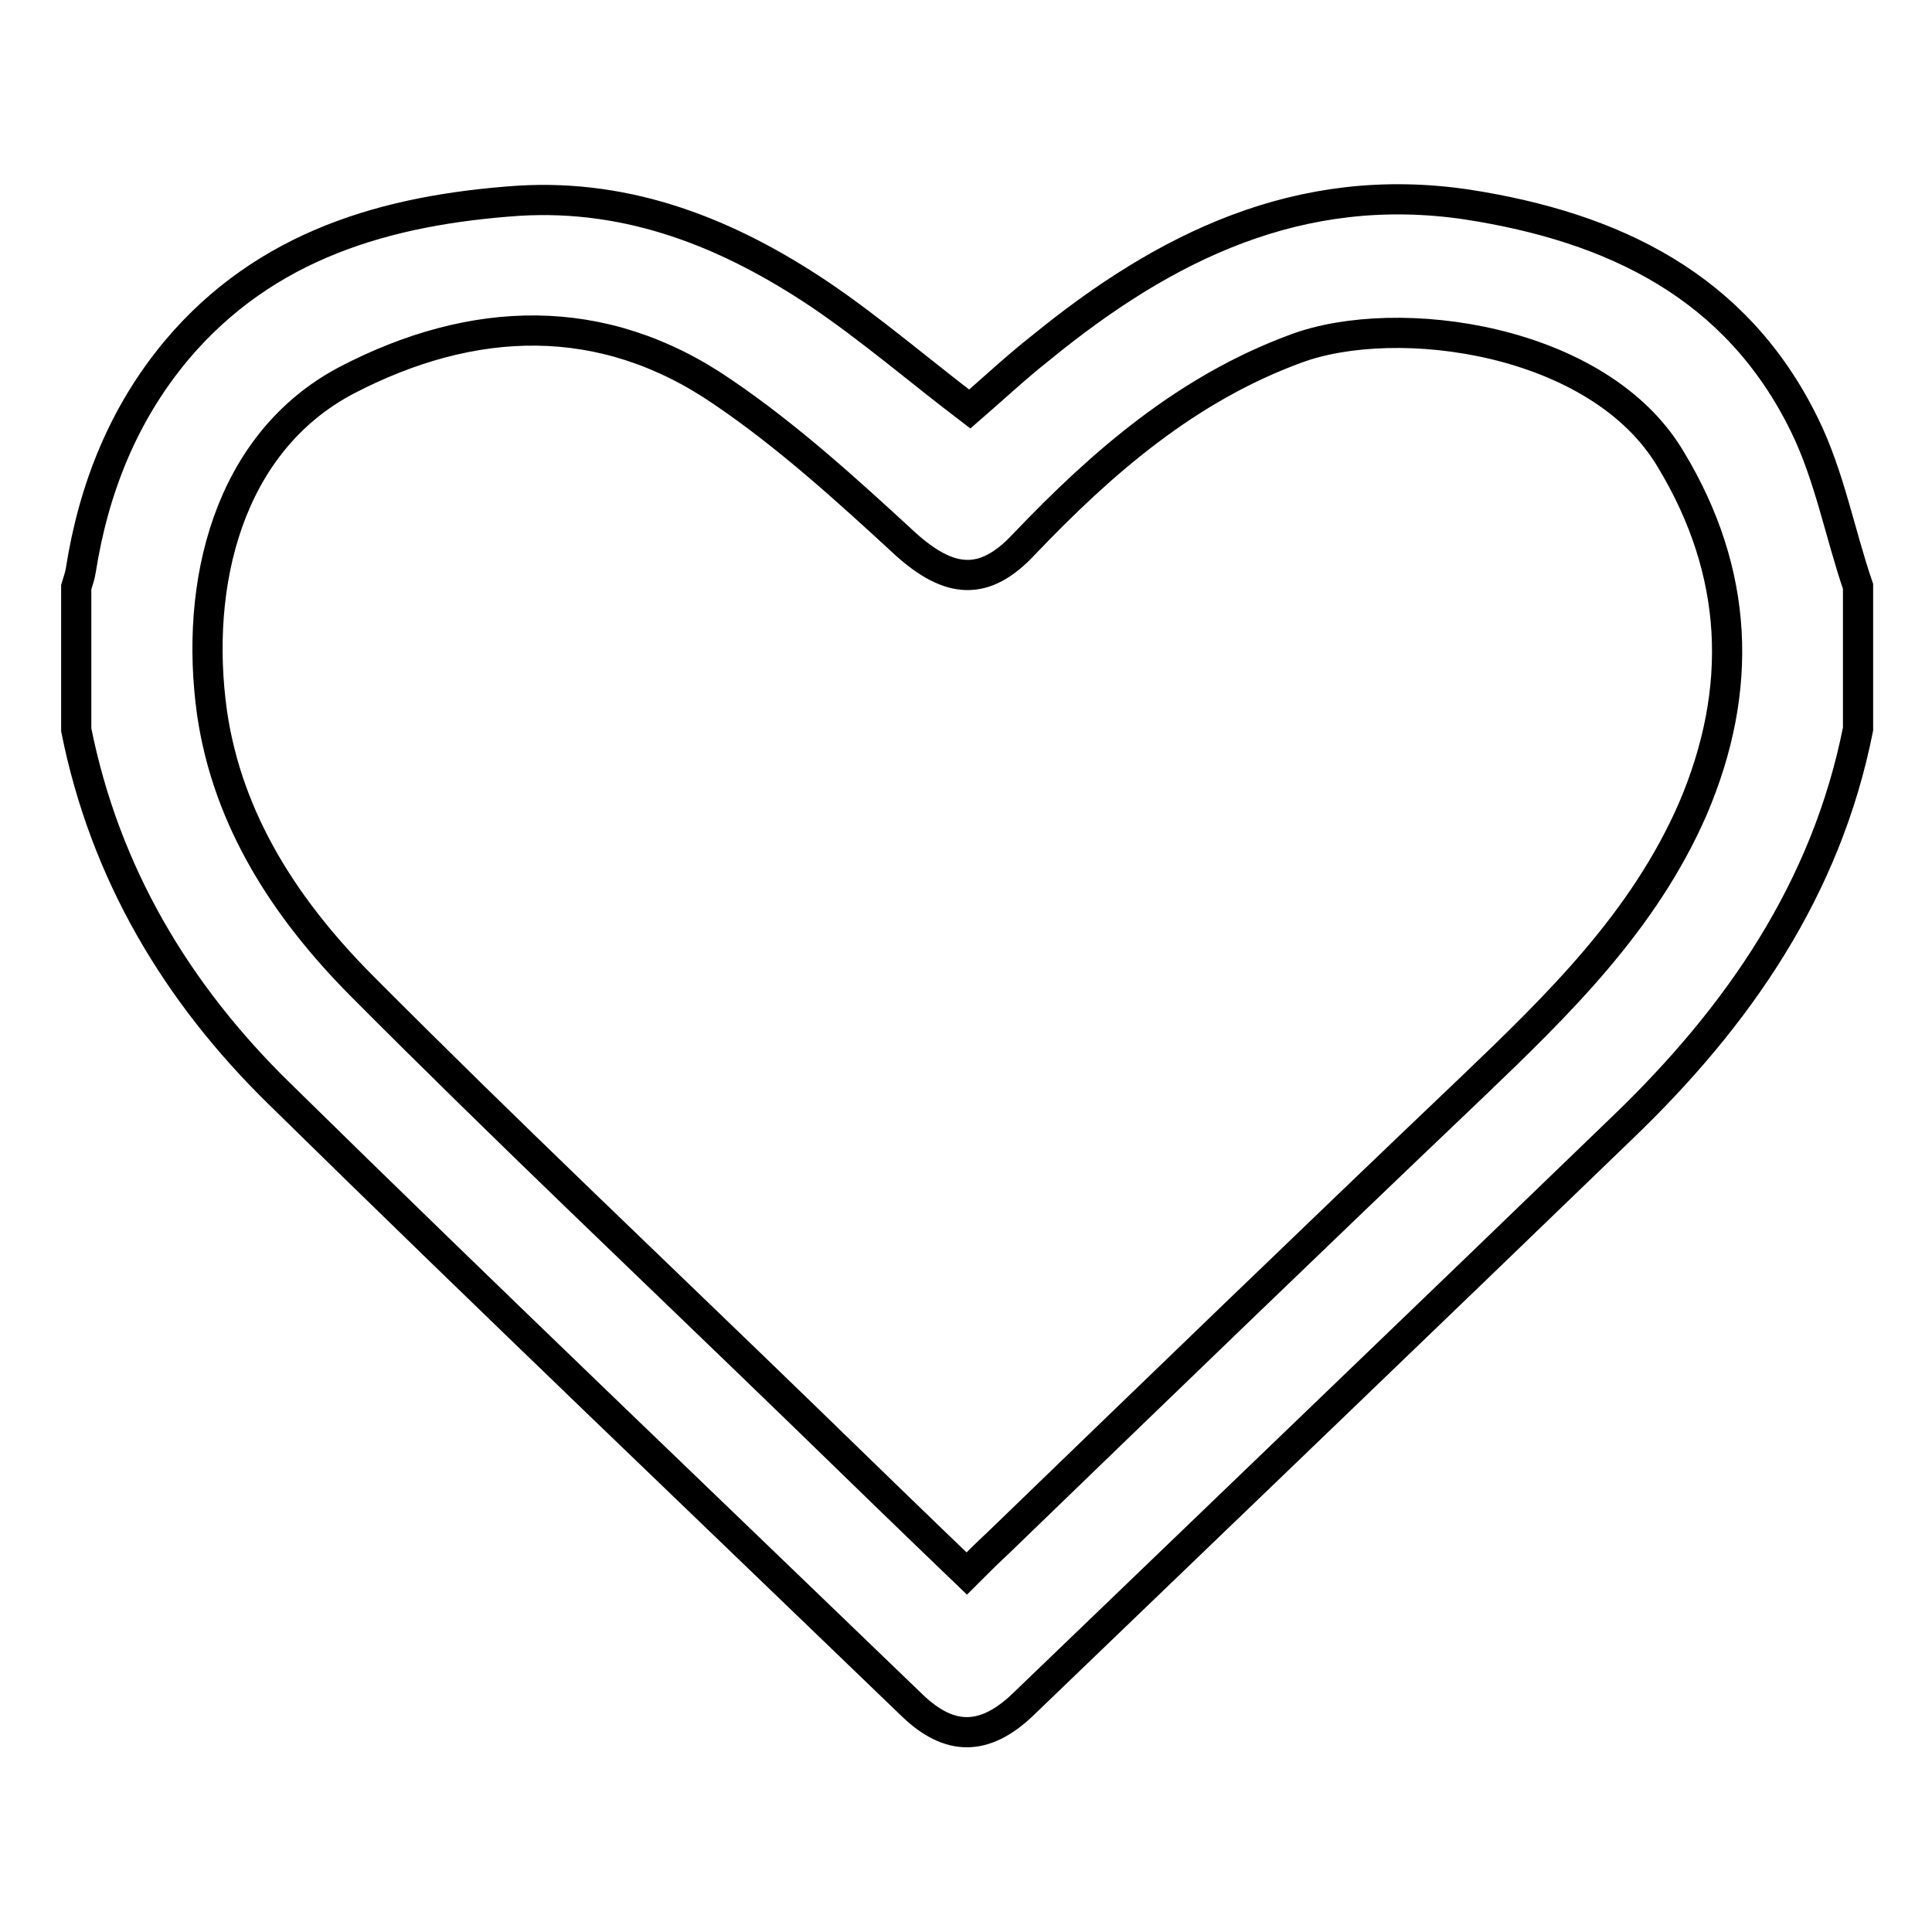
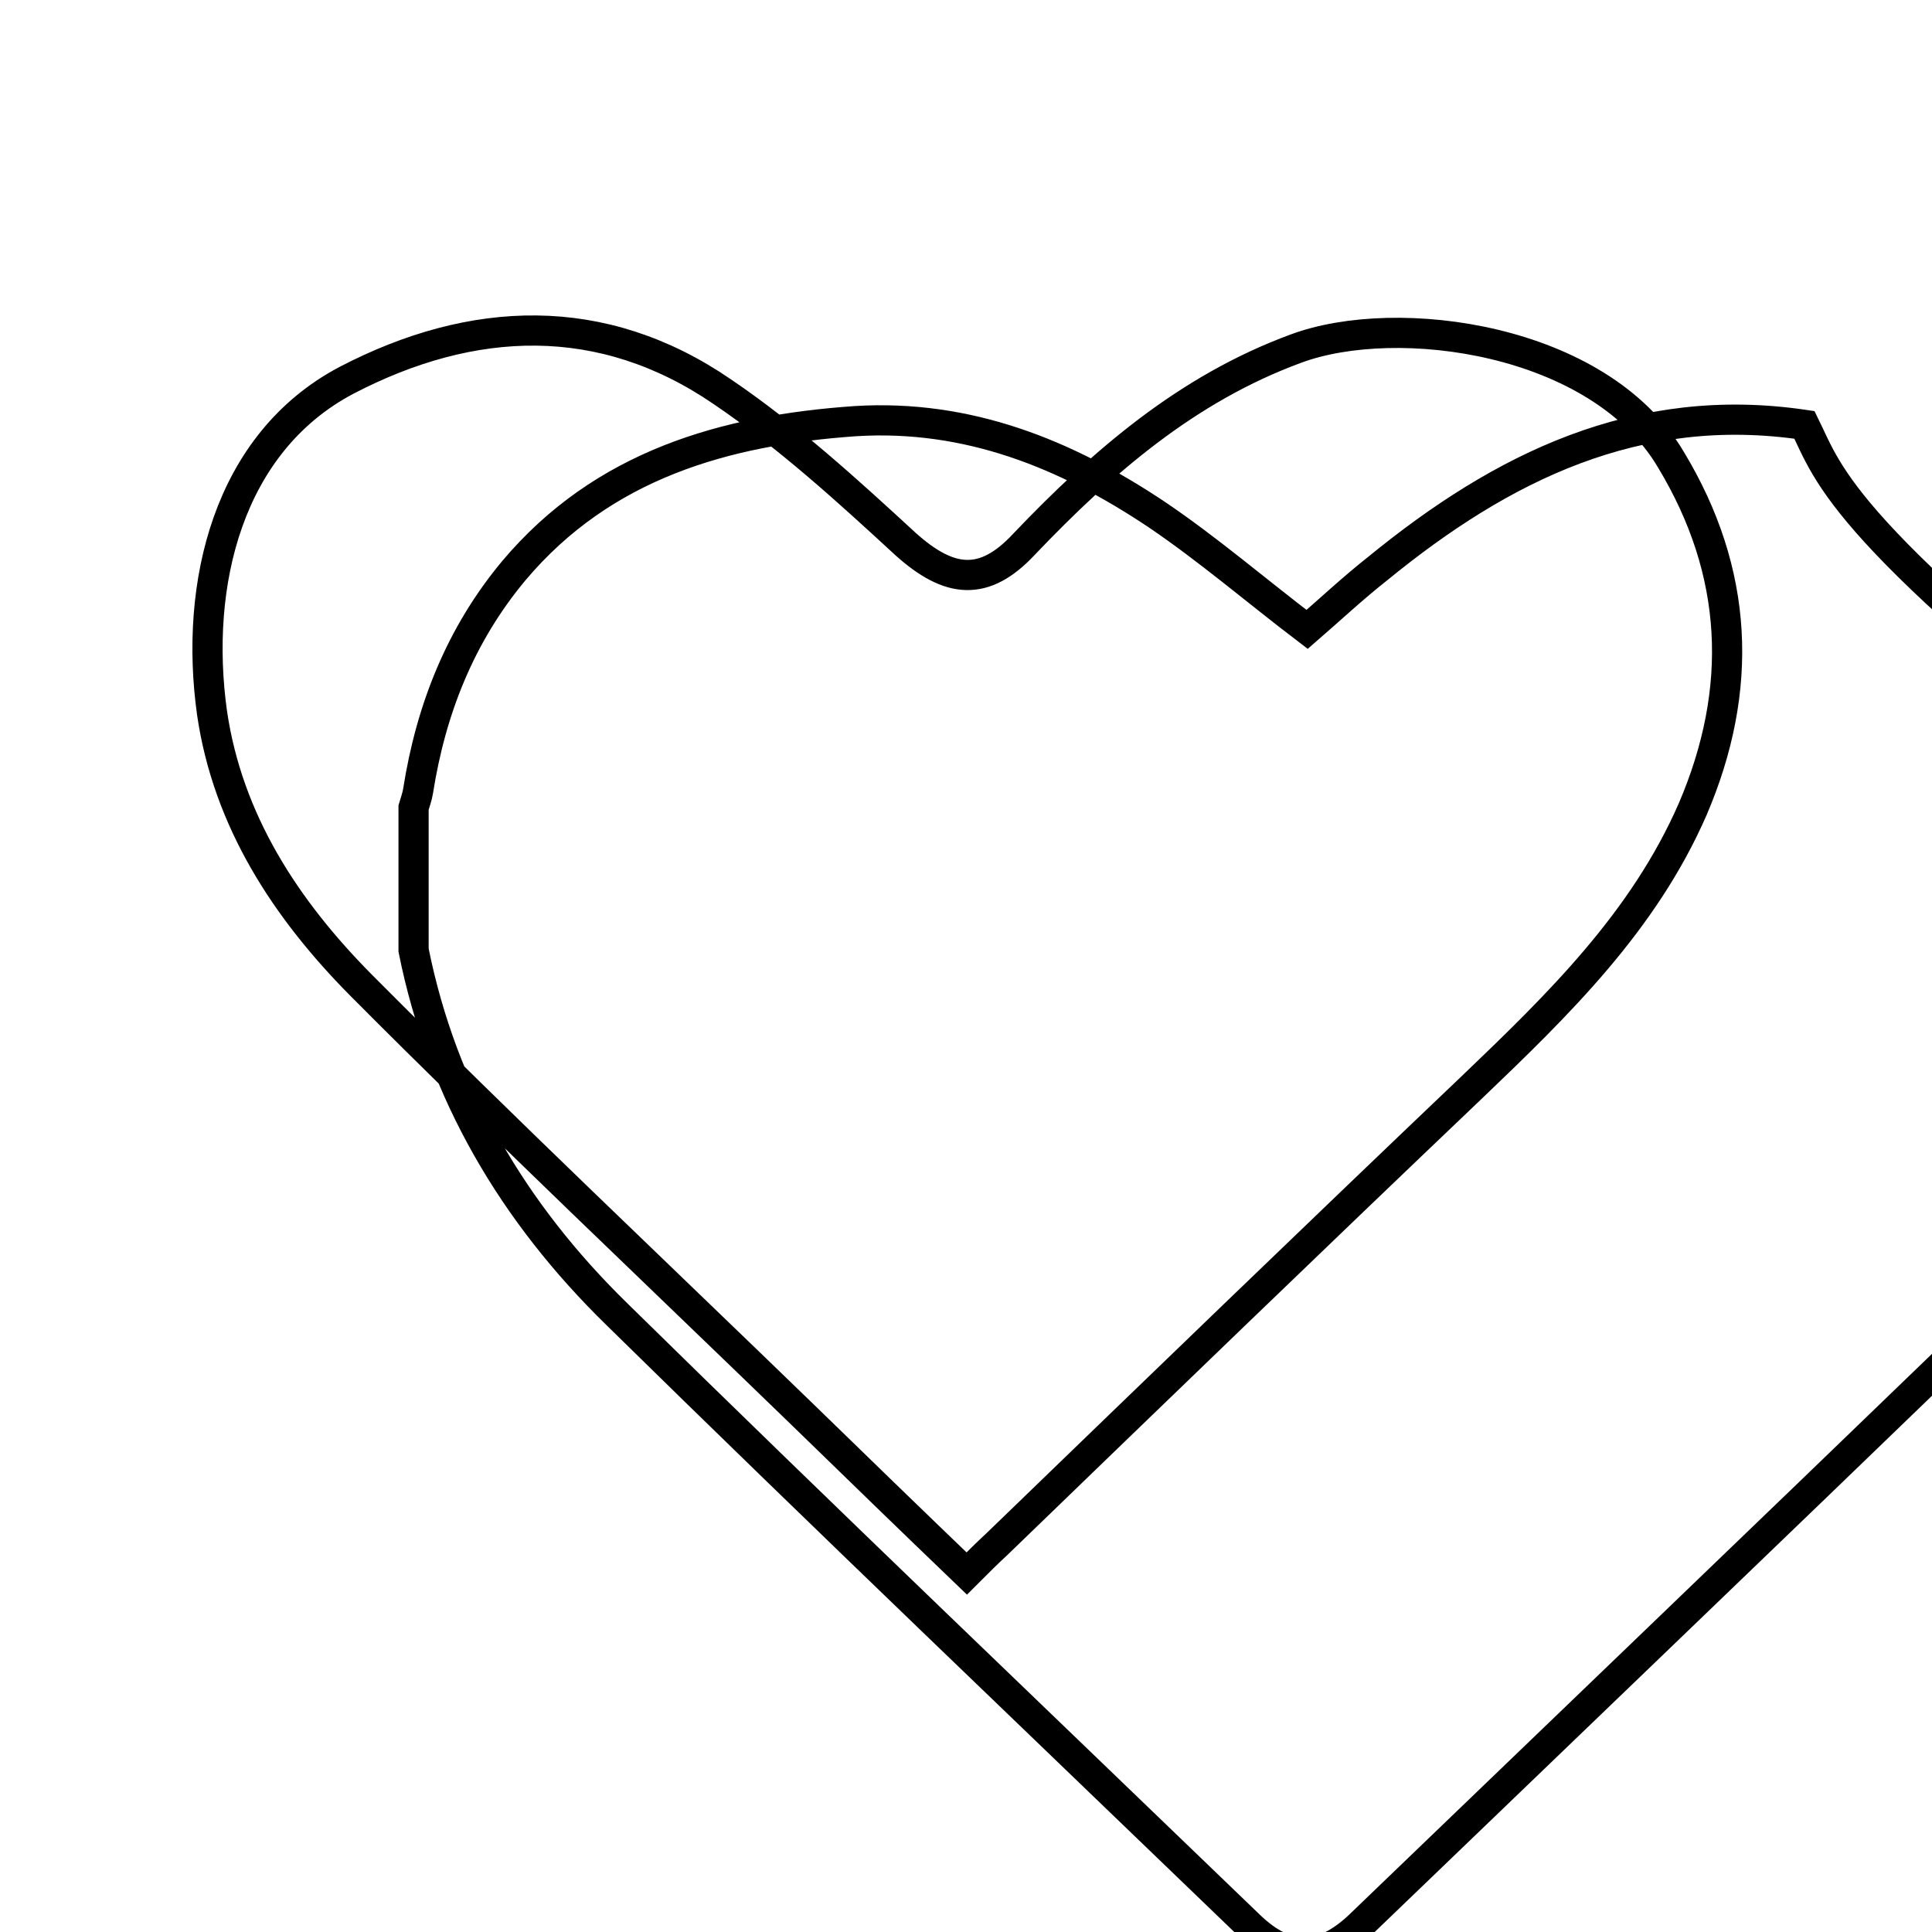
<svg xmlns="http://www.w3.org/2000/svg" version="1.1" x="0px" y="0px" viewBox="0 0 256 256" enable-background="new 0 0 256 256" xml:space="preserve">
  <g>
-     <path stroke-width="4" fill-opacity="0" stroke="#000000" d="M239.1,56.3c-9-18.4-25.3-26.2-44.7-29.2c-22.2-3.3-40.1,5.6-56.5,19c-3.3,2.6-6.4,5.5-9.4,8.1 c-6.7-5.1-13.1-10.6-19.9-15.2c-12.1-8.1-25.1-13.3-39.9-12.4c-17.4,1.2-33.5,5.8-45.3,19.8c-7.1,8.5-11,18.4-12.7,29.2 c-0.1,0.7-0.4,1.5-0.6,2.2c0,6.3,0,12.6,0,18.9c3.8,19,13.3,34.9,26.9,48.2c27.8,27.3,55.9,54.1,83.9,81.1c4.9,4.7,9.5,4.7,14.5,0 c26.5-25.5,53.1-51,79.6-76.6c15.3-14.7,27-31.6,31.2-52.8c0-6.3,0-12.6,0-18.9C243.8,70.7,242.4,63,239.1,56.3z M224.3,107.2 c-6.5,14.9-17.8,25.9-29.3,36.9c-21.1,20.1-42,40.3-62.9,60.5c-1.3,1.2-2.4,2.3-4,3.9c-7.4-7.1-14.6-14.1-21.7-21 c-19.6-19-39.4-37.7-58.6-57c-9.9-10-17.6-21.7-19.7-36c-2.4-17.1,2.1-35.8,17.8-44.1c16.7-8.7,33.9-9.4,49.8,1.5 c8.7,5.9,16.6,13.1,24.3,20.2c5.8,5.2,10.4,5.7,15.7,0c10.4-10.9,21.6-20.6,36-25.9c13.4-5,40.2-1.4,49.7,14.7 C230.4,75.8,231.1,91.3,224.3,107.2z" />
+     <path stroke-width="4" fill-opacity="0" stroke="#000000" d="M239.1,56.3c-22.2-3.3-40.1,5.6-56.5,19c-3.3,2.6-6.4,5.5-9.4,8.1 c-6.7-5.1-13.1-10.6-19.9-15.2c-12.1-8.1-25.1-13.3-39.9-12.4c-17.4,1.2-33.5,5.8-45.3,19.8c-7.1,8.5-11,18.4-12.7,29.2 c-0.1,0.7-0.4,1.5-0.6,2.2c0,6.3,0,12.6,0,18.9c3.8,19,13.3,34.9,26.9,48.2c27.8,27.3,55.9,54.1,83.9,81.1c4.9,4.7,9.5,4.7,14.5,0 c26.5-25.5,53.1-51,79.6-76.6c15.3-14.7,27-31.6,31.2-52.8c0-6.3,0-12.6,0-18.9C243.8,70.7,242.4,63,239.1,56.3z M224.3,107.2 c-6.5,14.9-17.8,25.9-29.3,36.9c-21.1,20.1-42,40.3-62.9,60.5c-1.3,1.2-2.4,2.3-4,3.9c-7.4-7.1-14.6-14.1-21.7-21 c-19.6-19-39.4-37.7-58.6-57c-9.9-10-17.6-21.7-19.7-36c-2.4-17.1,2.1-35.8,17.8-44.1c16.7-8.7,33.9-9.4,49.8,1.5 c8.7,5.9,16.6,13.1,24.3,20.2c5.8,5.2,10.4,5.7,15.7,0c10.4-10.9,21.6-20.6,36-25.9c13.4-5,40.2-1.4,49.7,14.7 C230.4,75.8,231.1,91.3,224.3,107.2z" />
  </g>
</svg>